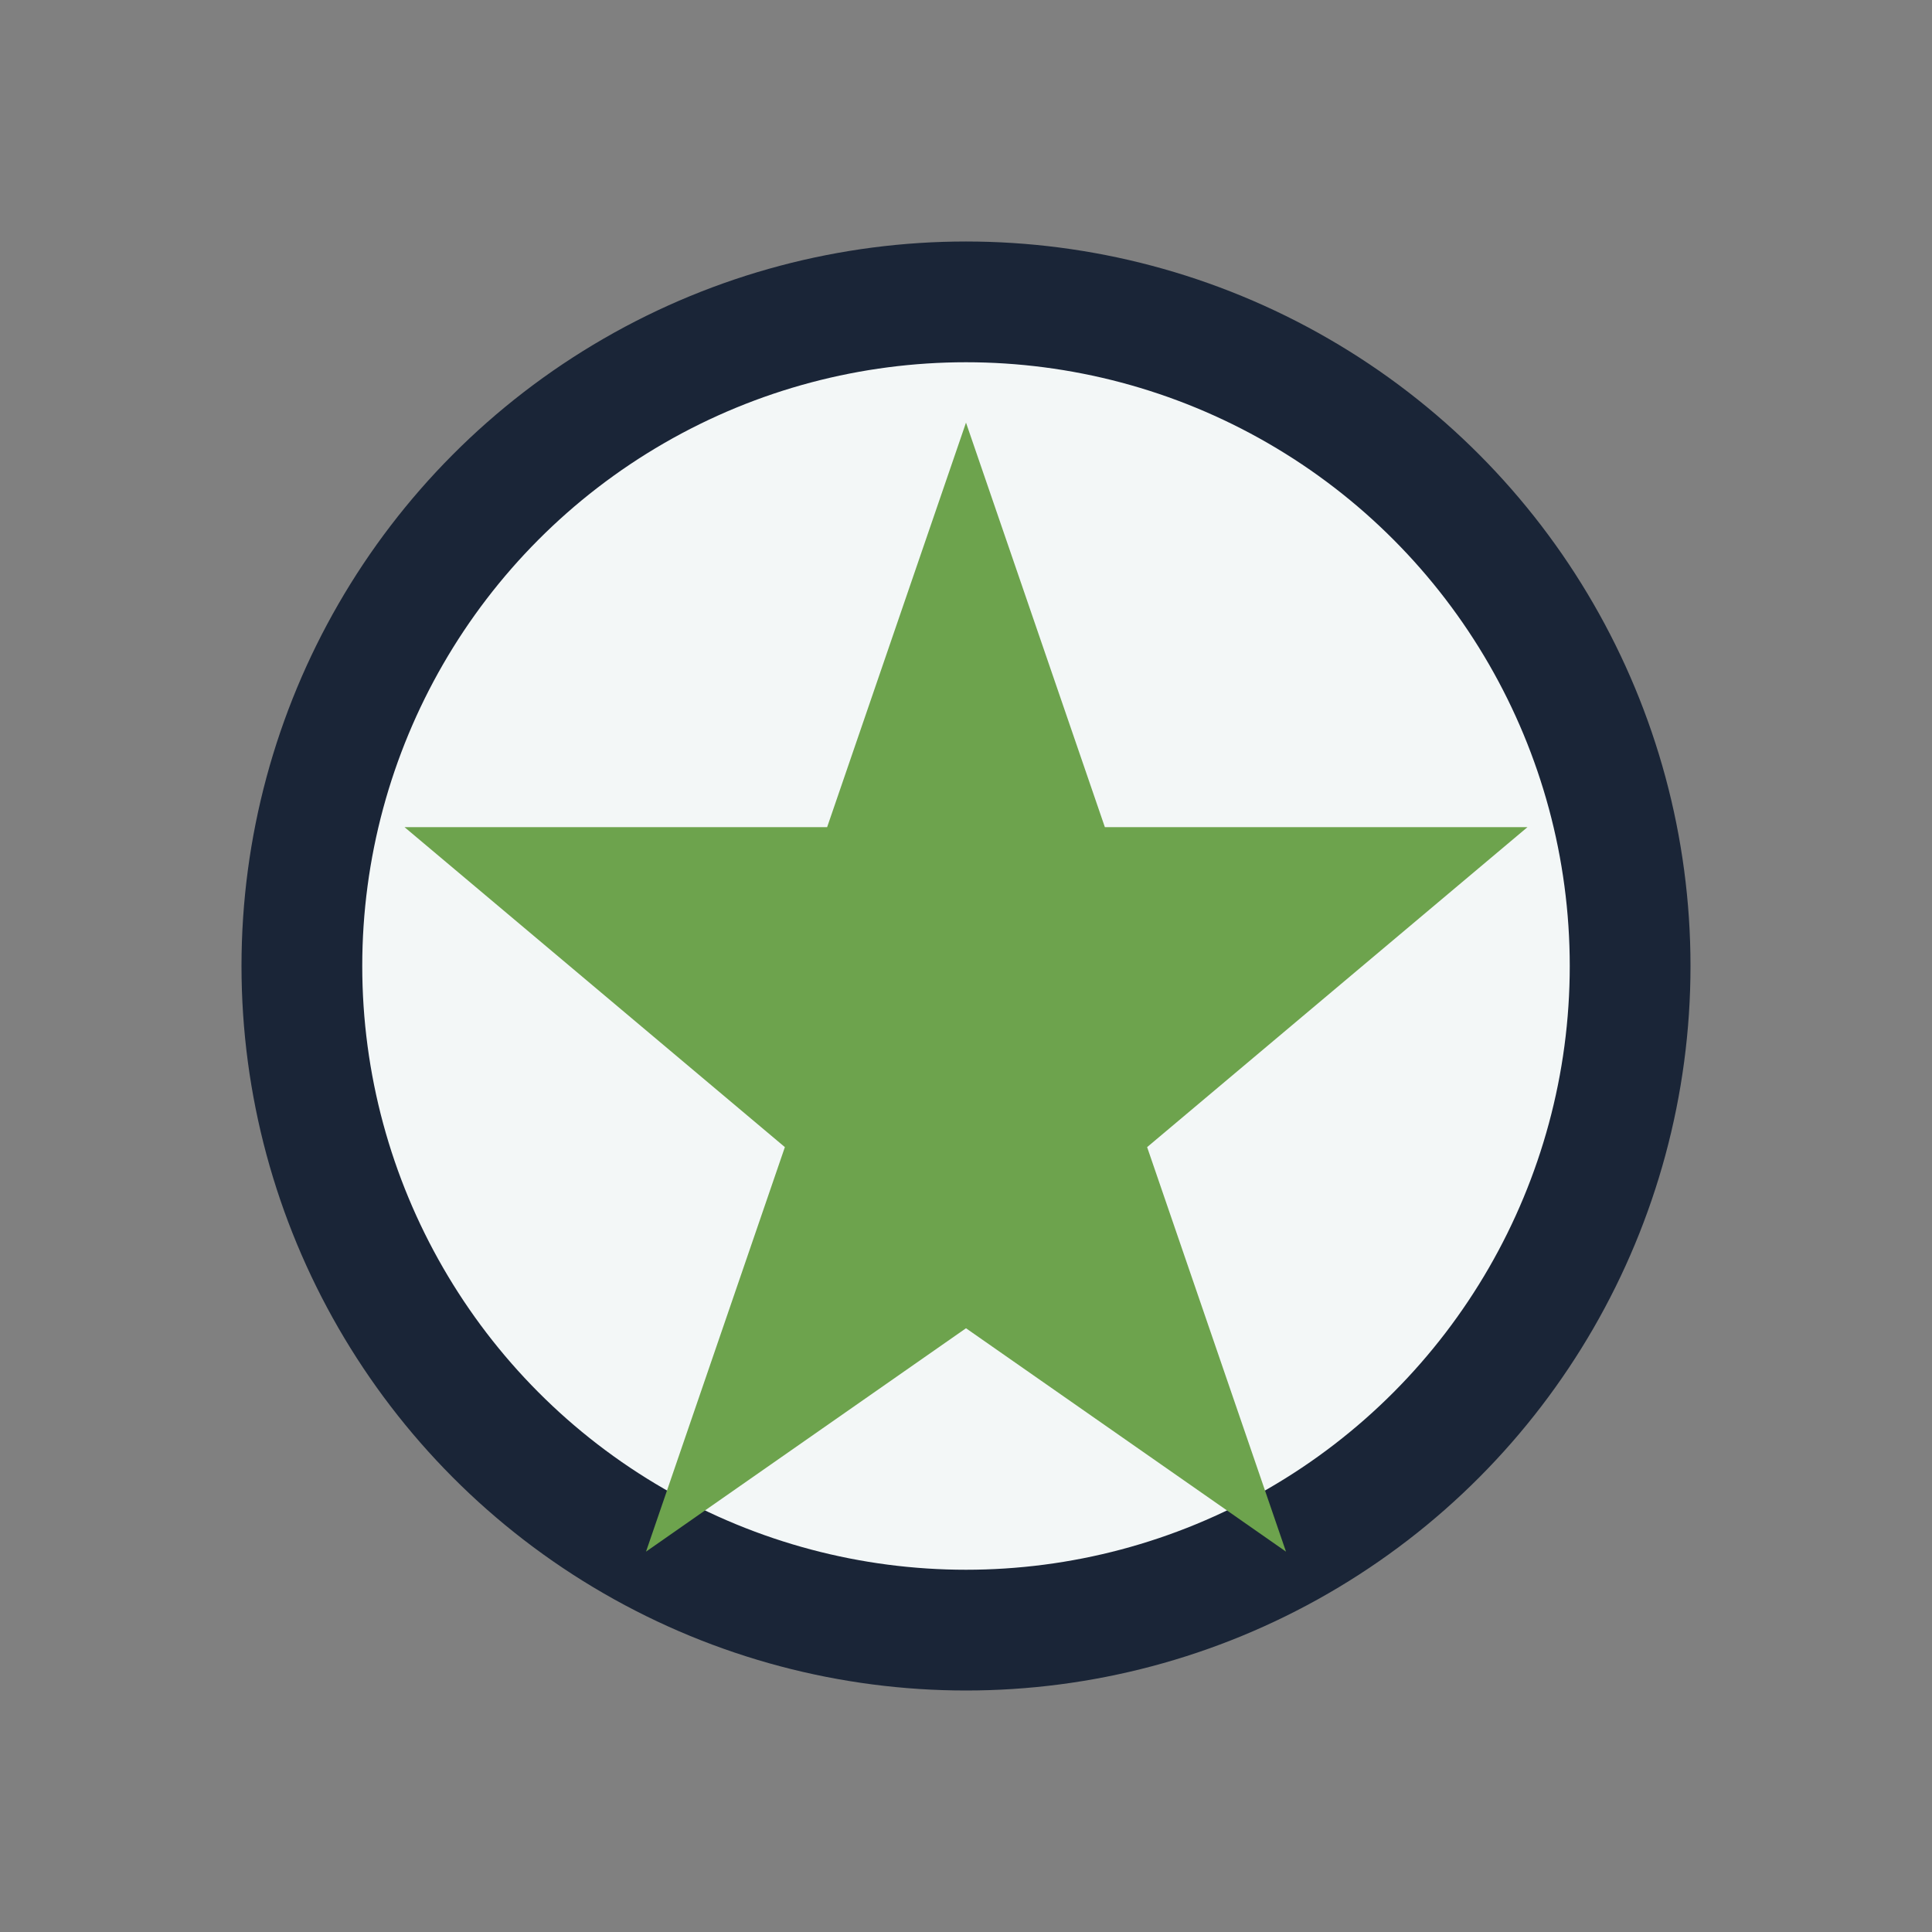
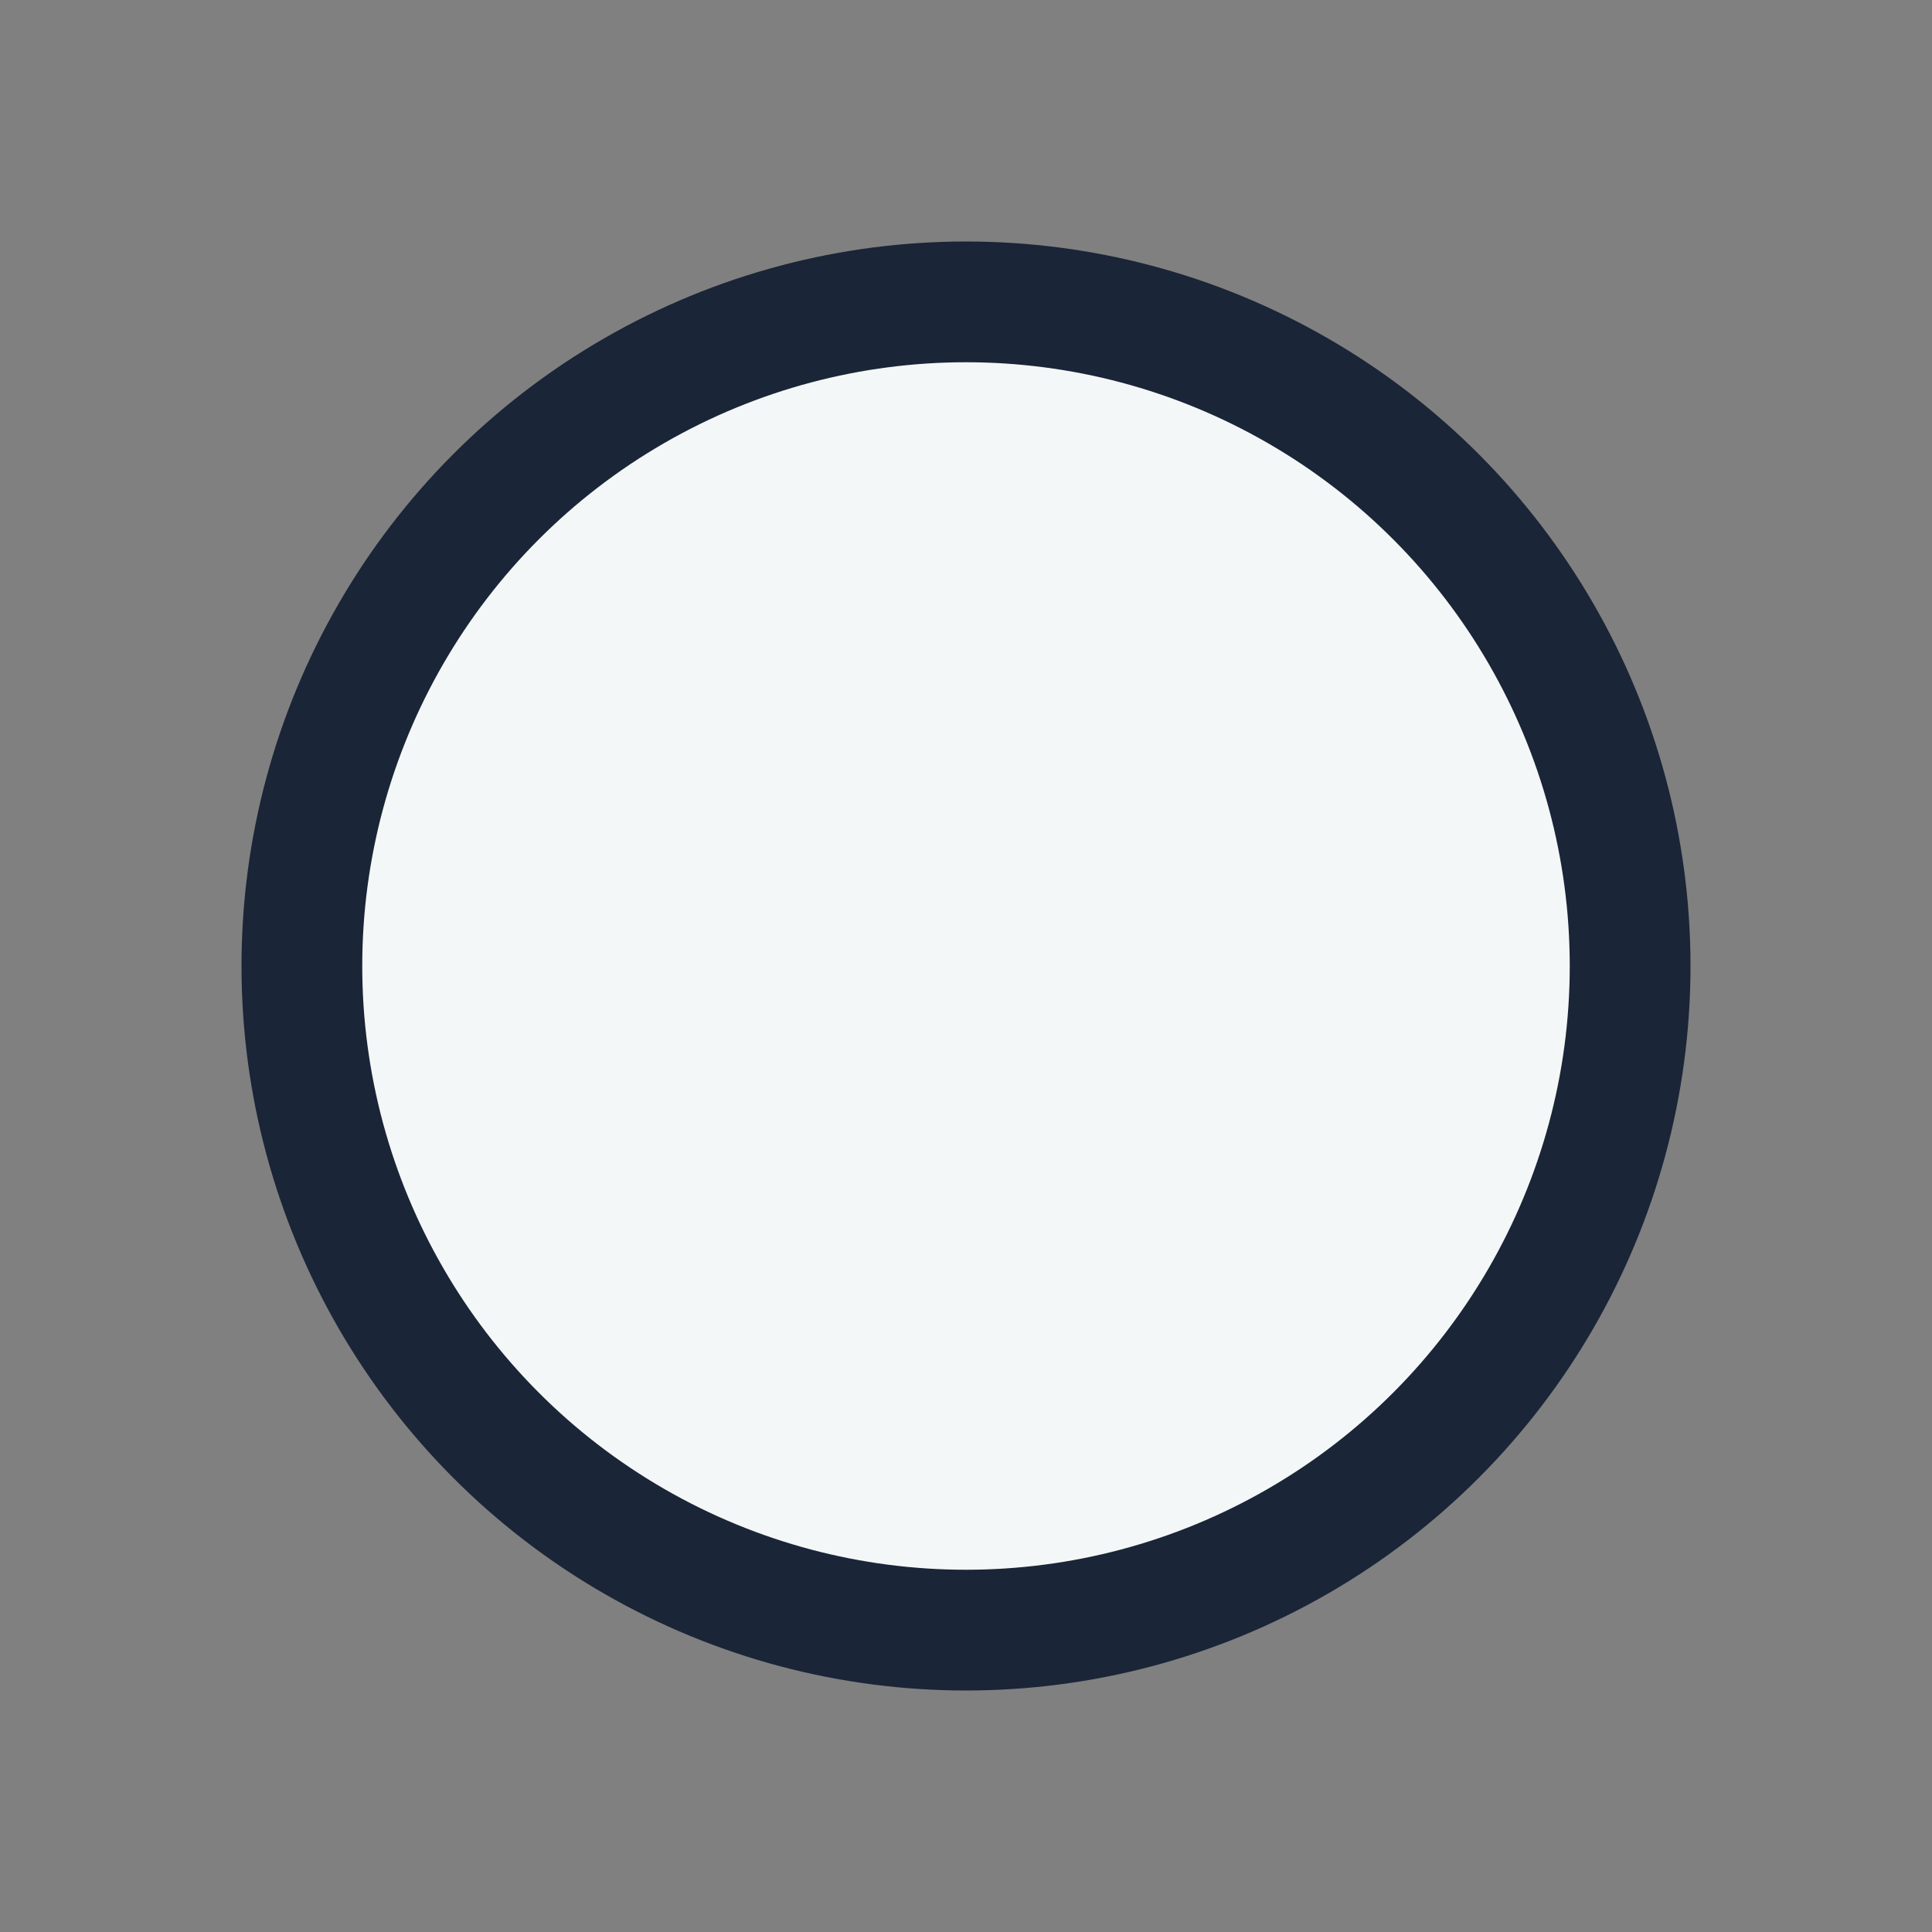
<svg xmlns="http://www.w3.org/2000/svg" width="32" height="32" viewBox="0 0 32 32">
  <rect x="0" y="0" width="32" height="32" fill="#808080" stroke="none" />
  <circle cx="16" cy="16" r="11" fill="#F3F7F7" stroke="#1A2537" stroke-width="2" />
-   <path d="M16 7l2.3 6.7h7L19 19l2.3 6.7L16 22l-5.3 3.7L13 19 6.7 13.7h7z" fill="#6DA34D" />
</svg>